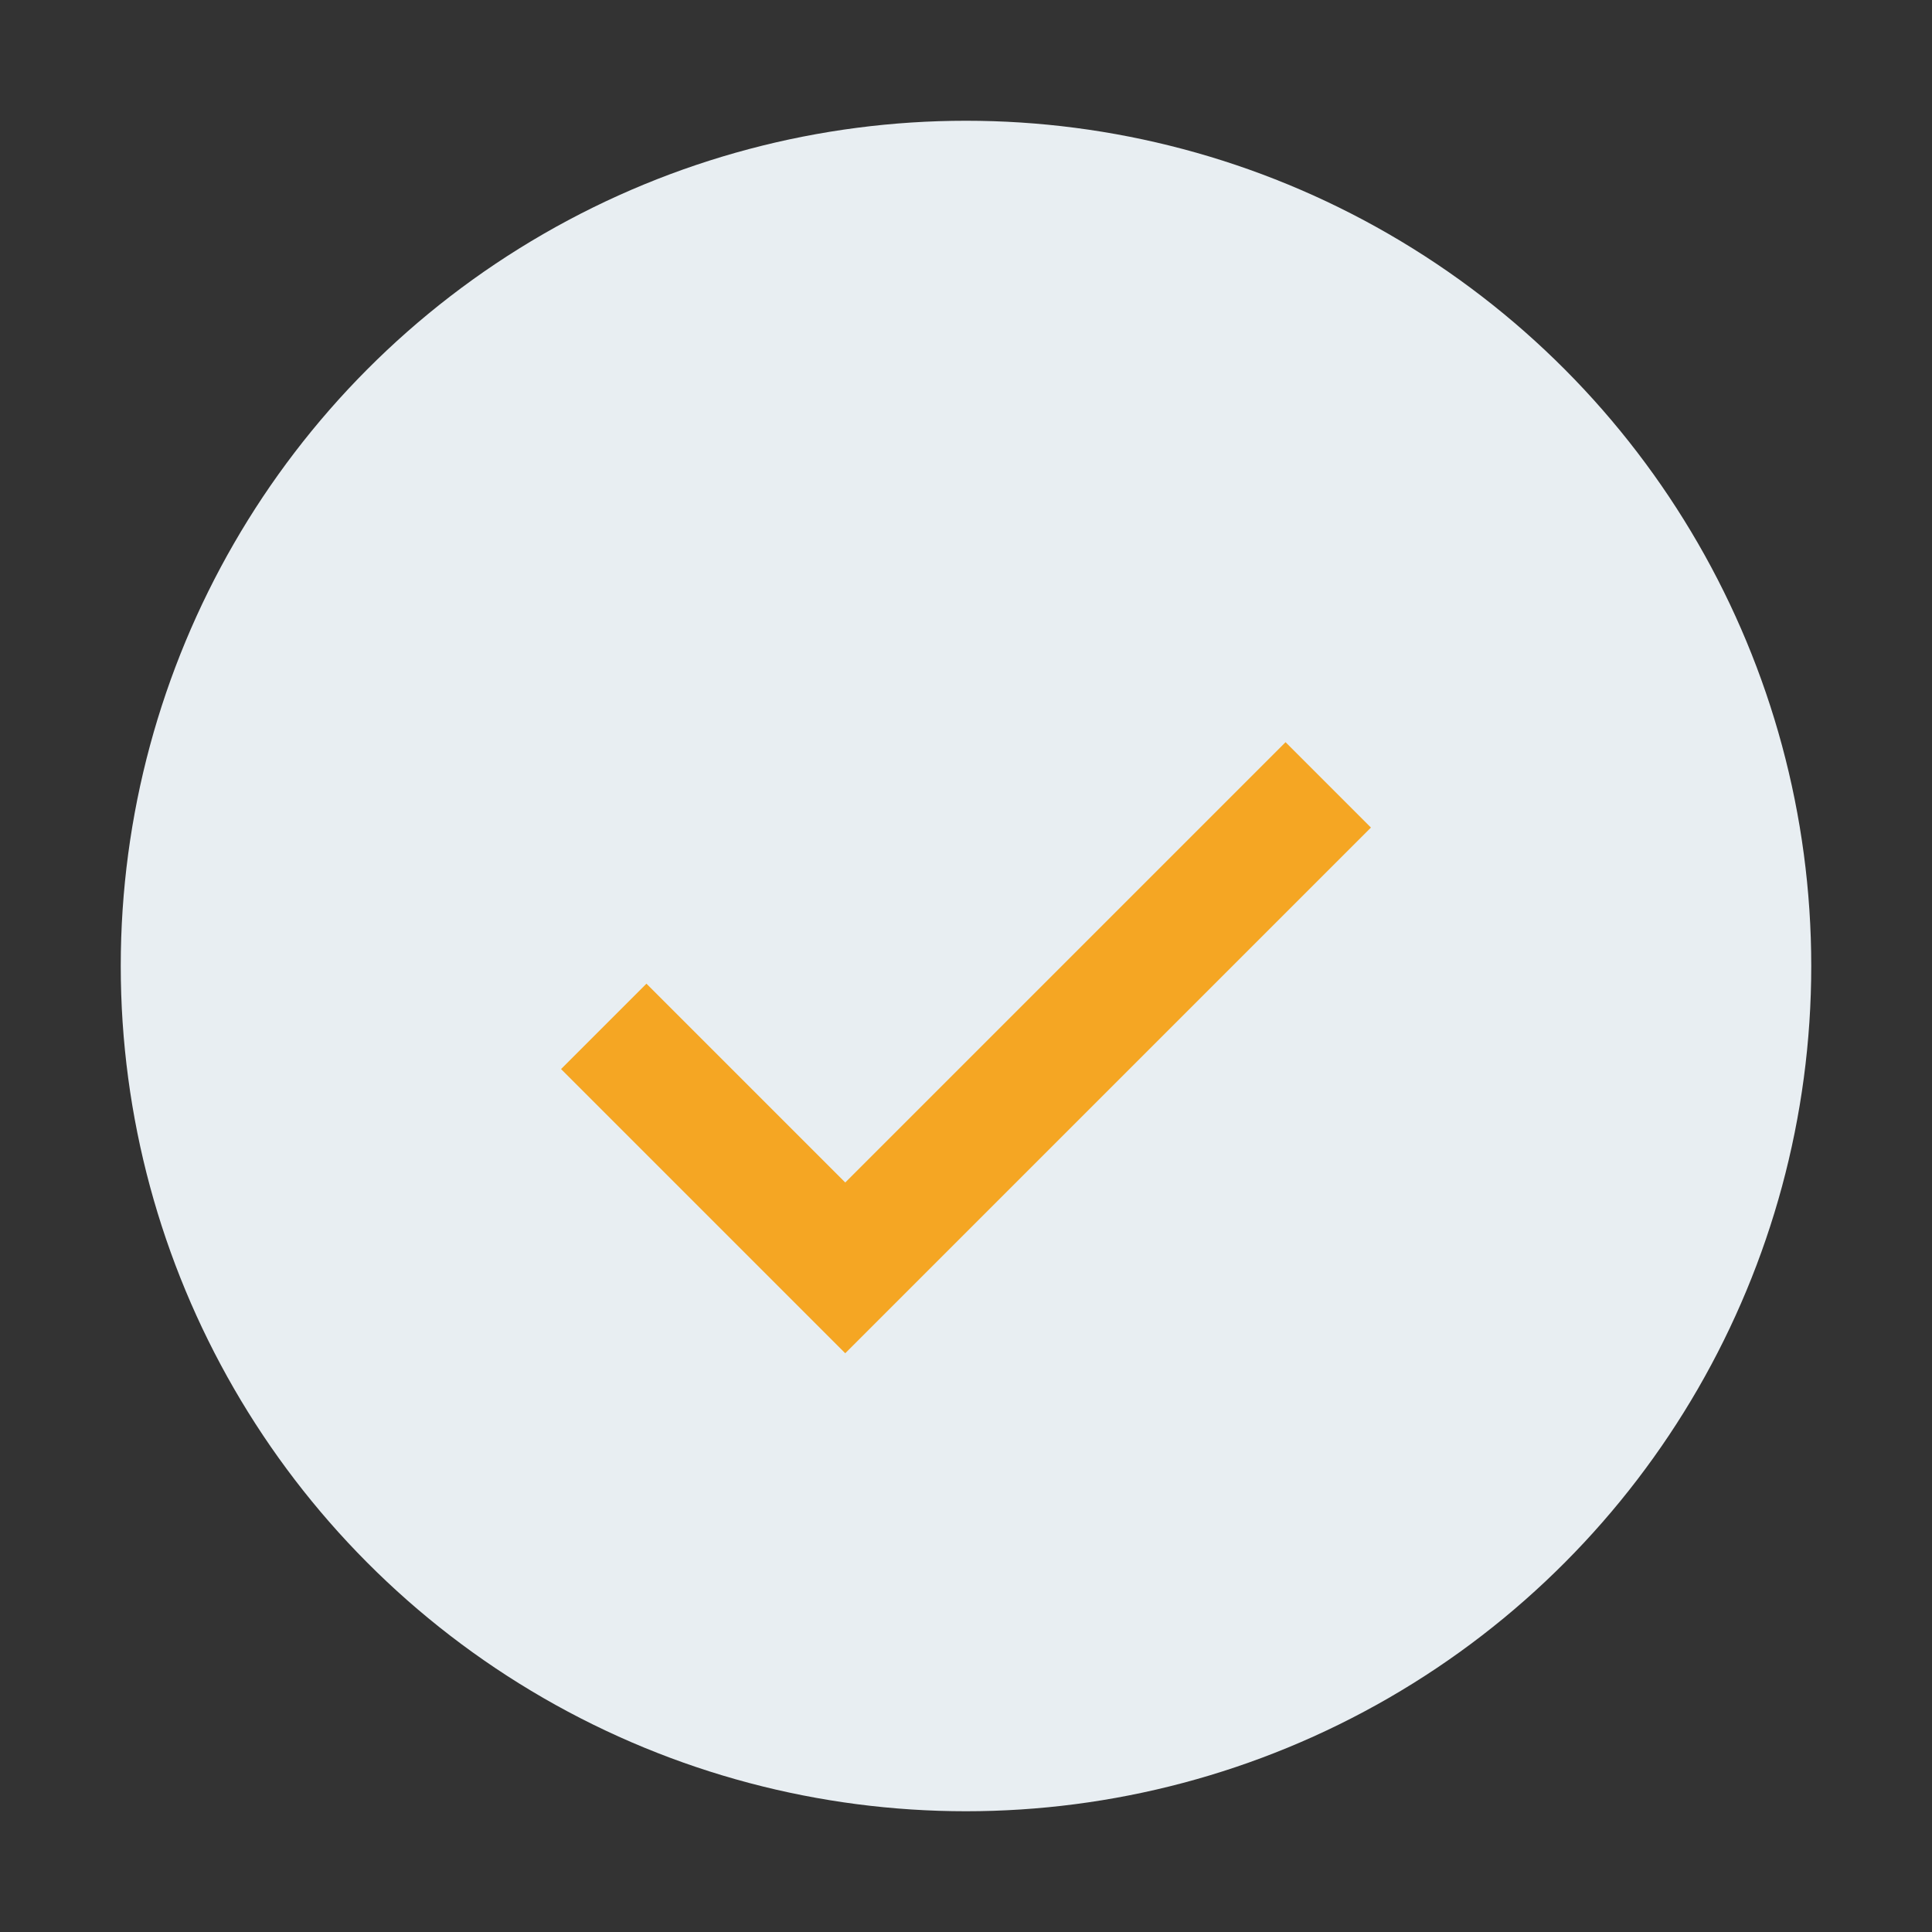
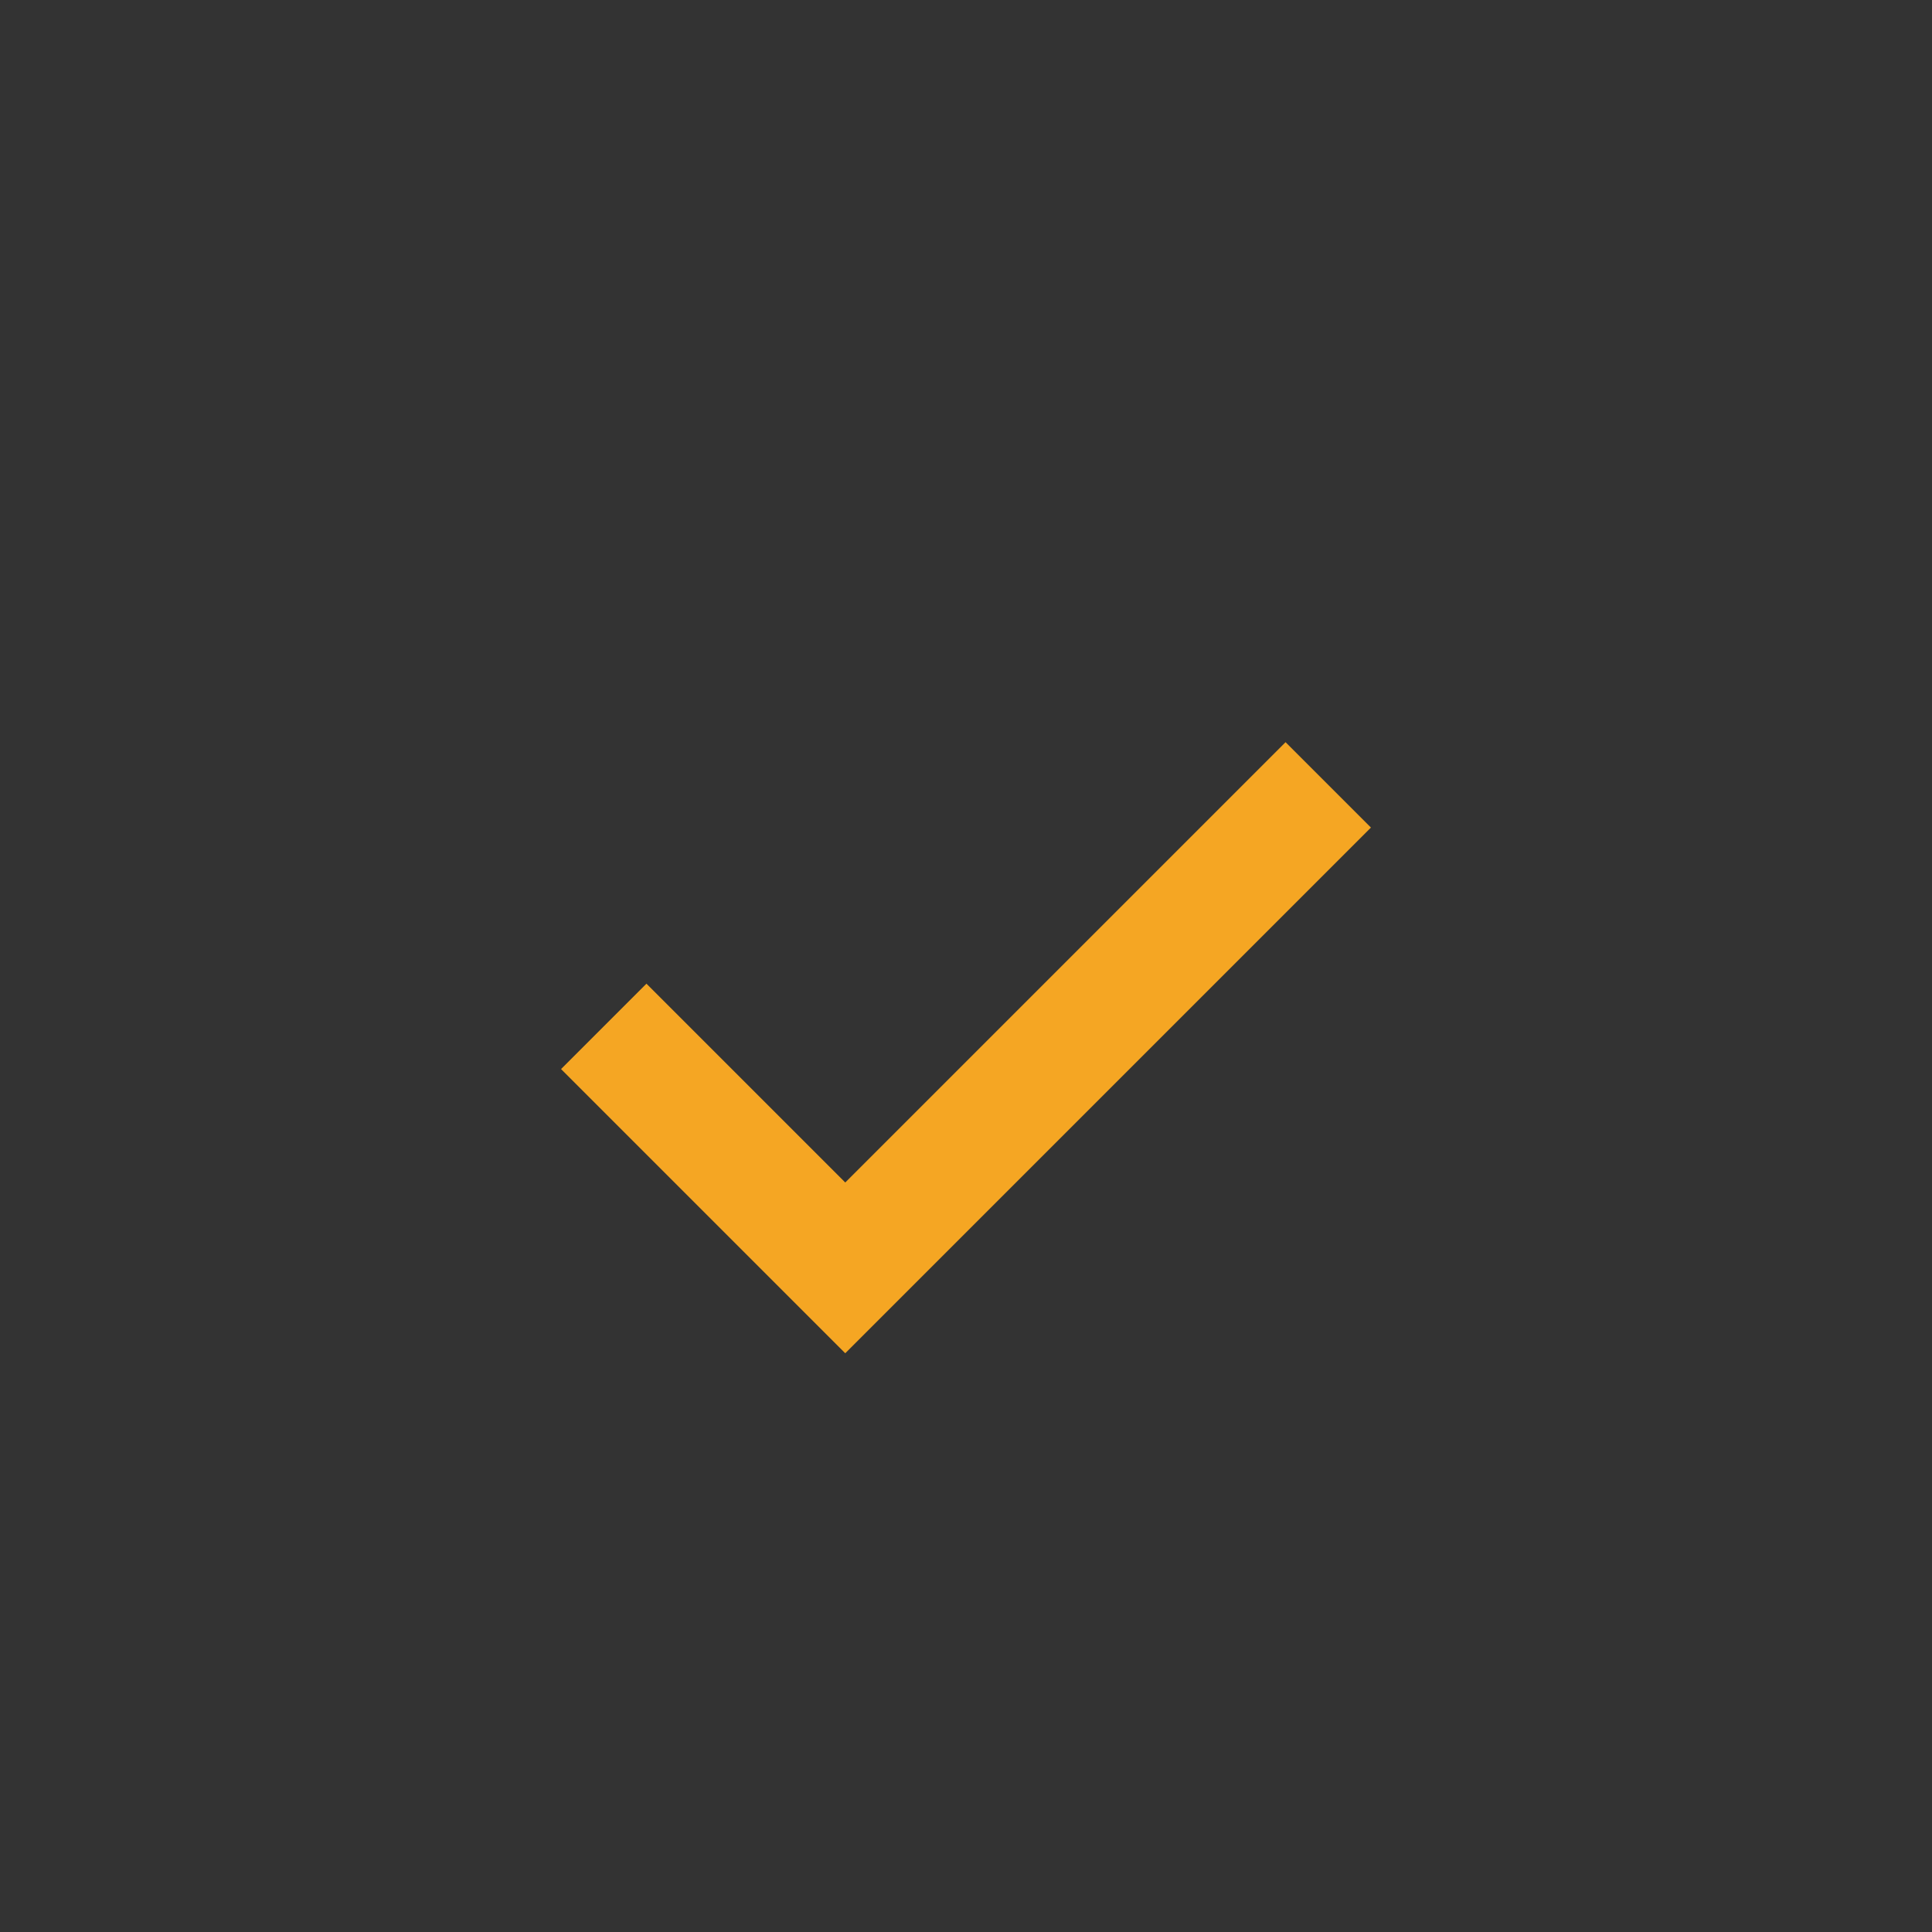
<svg xmlns="http://www.w3.org/2000/svg" width="32" height="32" viewBox="0 0 32 32">
  <rect x="0" y="0" width="32" height="32" fill="#333333" stroke="none" />
-   <circle cx="16" cy="16" r="14" fill="#E8EEF2" />
  <path d="M10 17l4 4 8-8" stroke="#F5A623" stroke-width="2" fill="none" />
</svg>